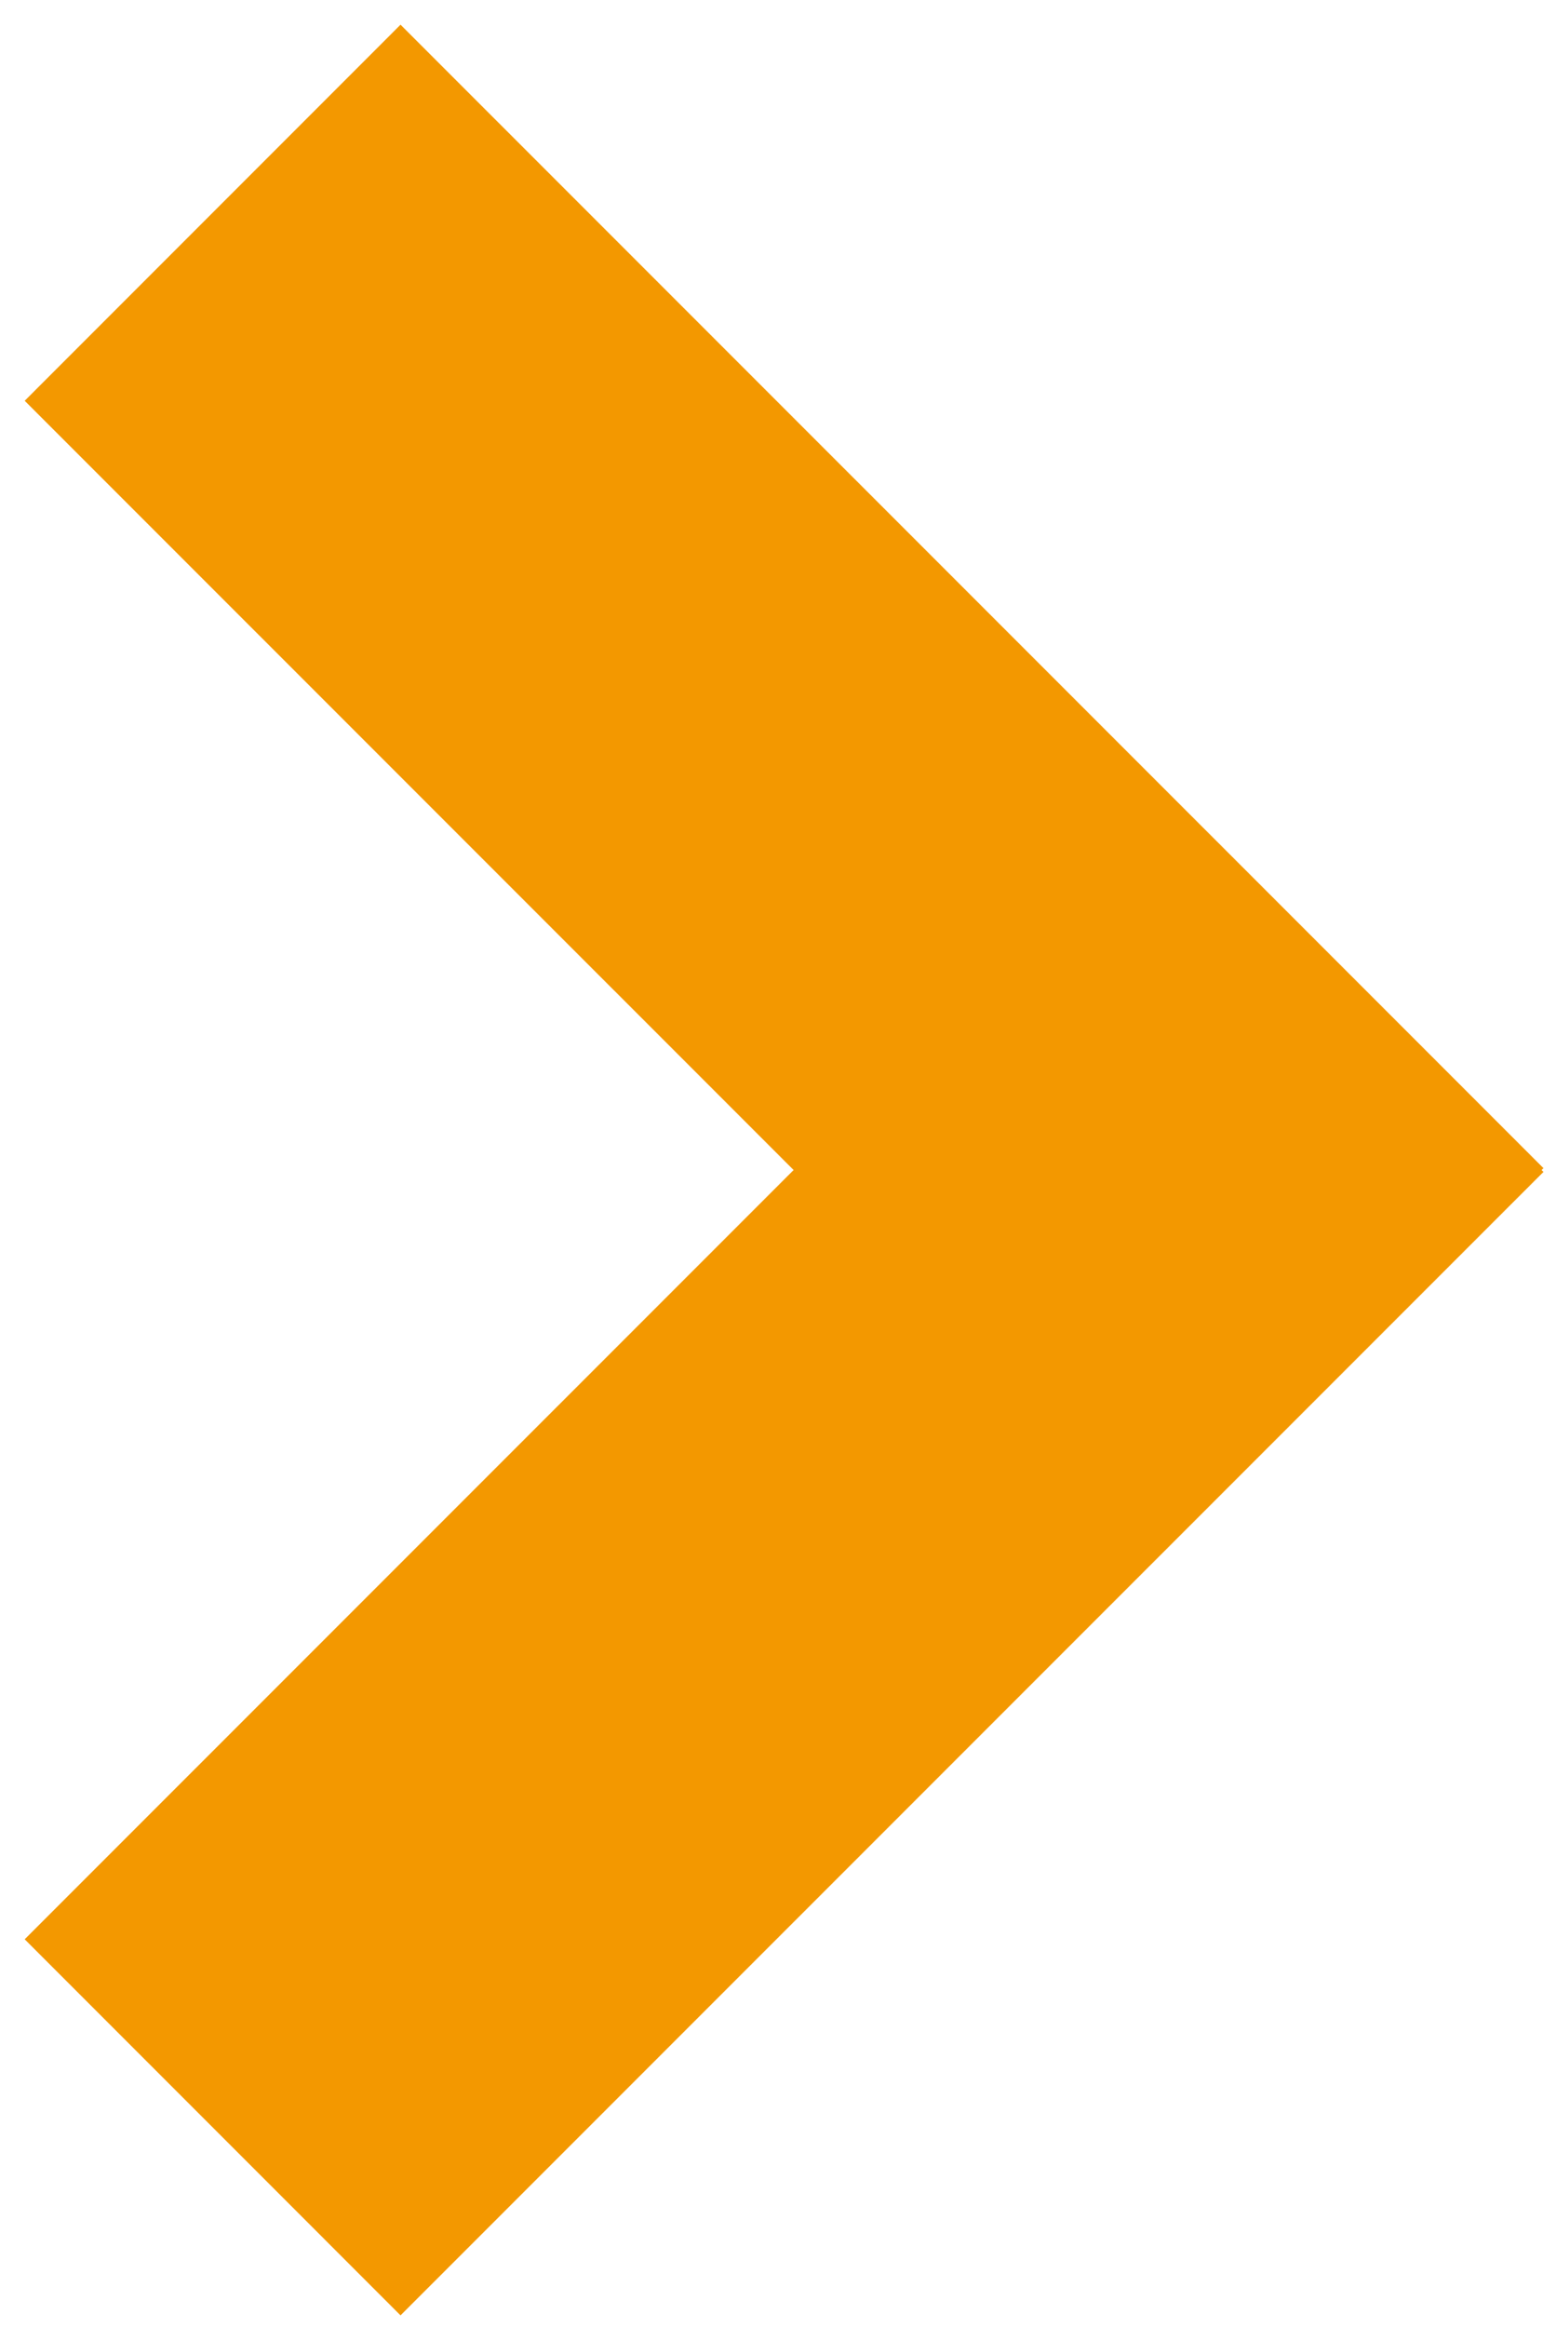
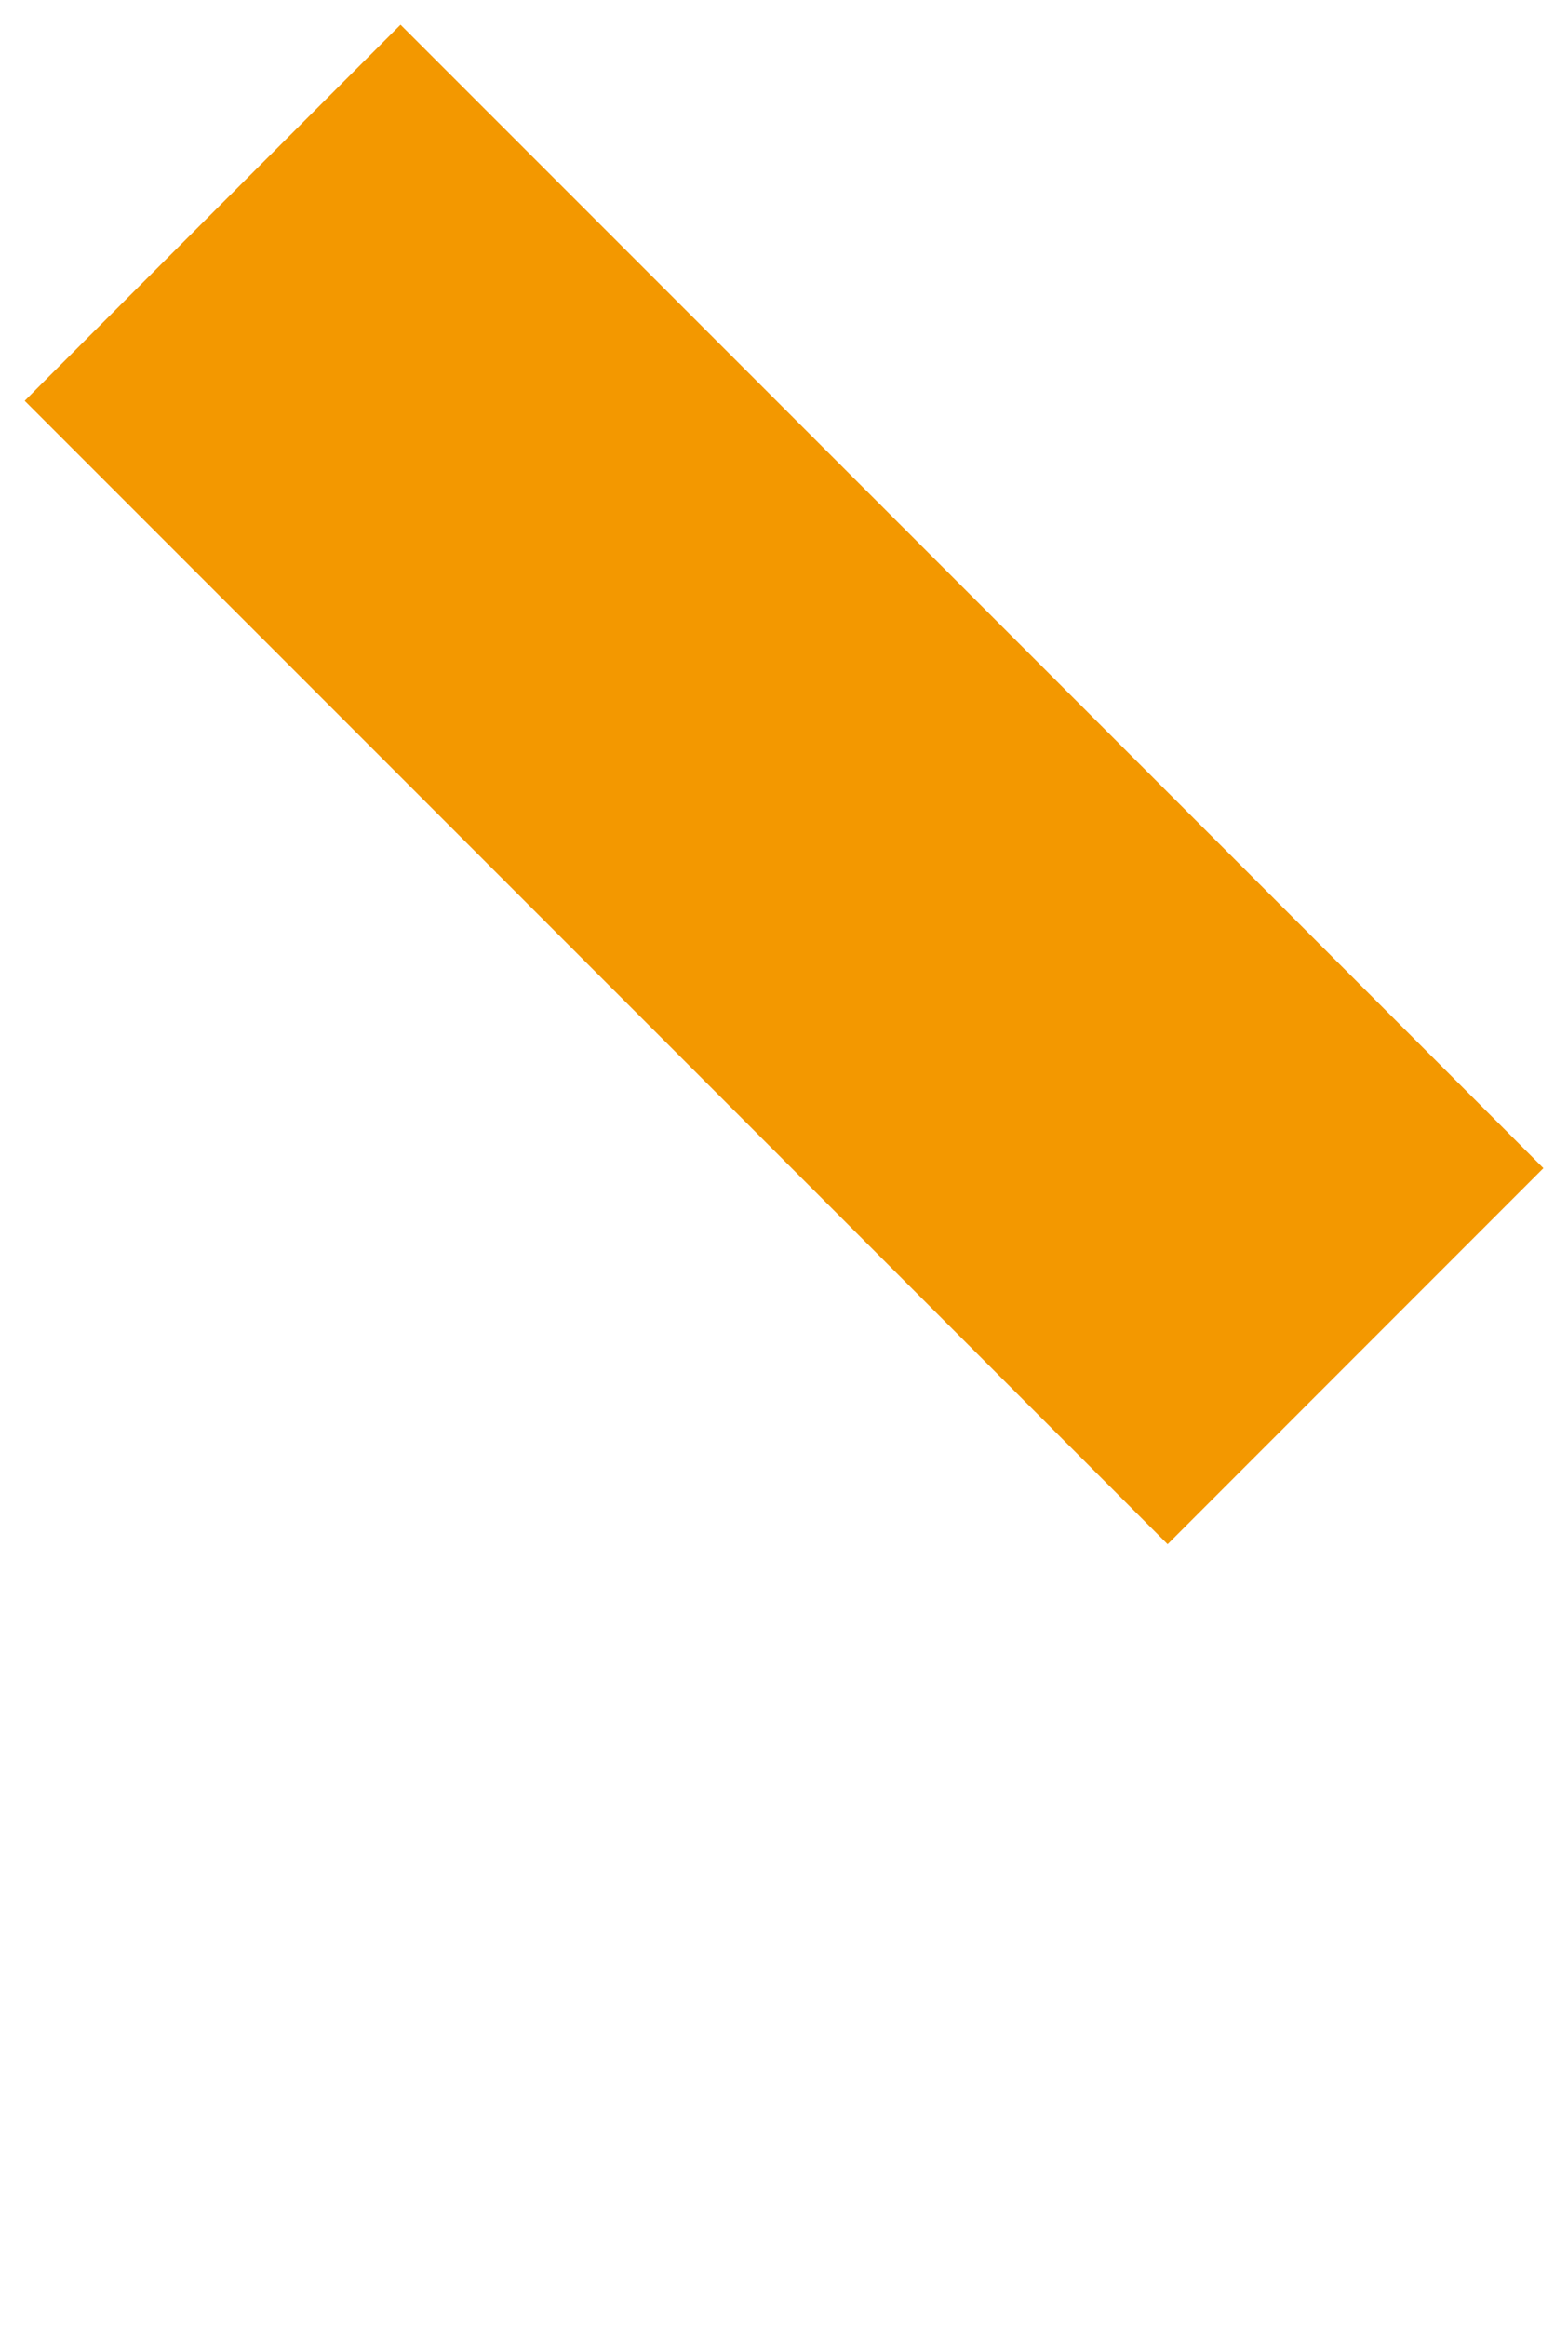
<svg xmlns="http://www.w3.org/2000/svg" version="1.1" id="レイヤー_1" x="0px" y="0px" width="11.8px" height="17.5px" viewBox="0 0 11.8 17.5" enable-background="new 0 0 11.8 17.5" xml:space="preserve">
  <g>
    <line fill="none" stroke="#F39800" stroke-width="4" stroke-miterlimit="10" x1="1.6" y1="1.6" x2="10.201" y2="10.2" />
-     <line fill="none" stroke="#F39800" stroke-width="4" stroke-miterlimit="10" x1="1.6" y1="16" x2="10.201" y2="7.4" />
  </g>
</svg>